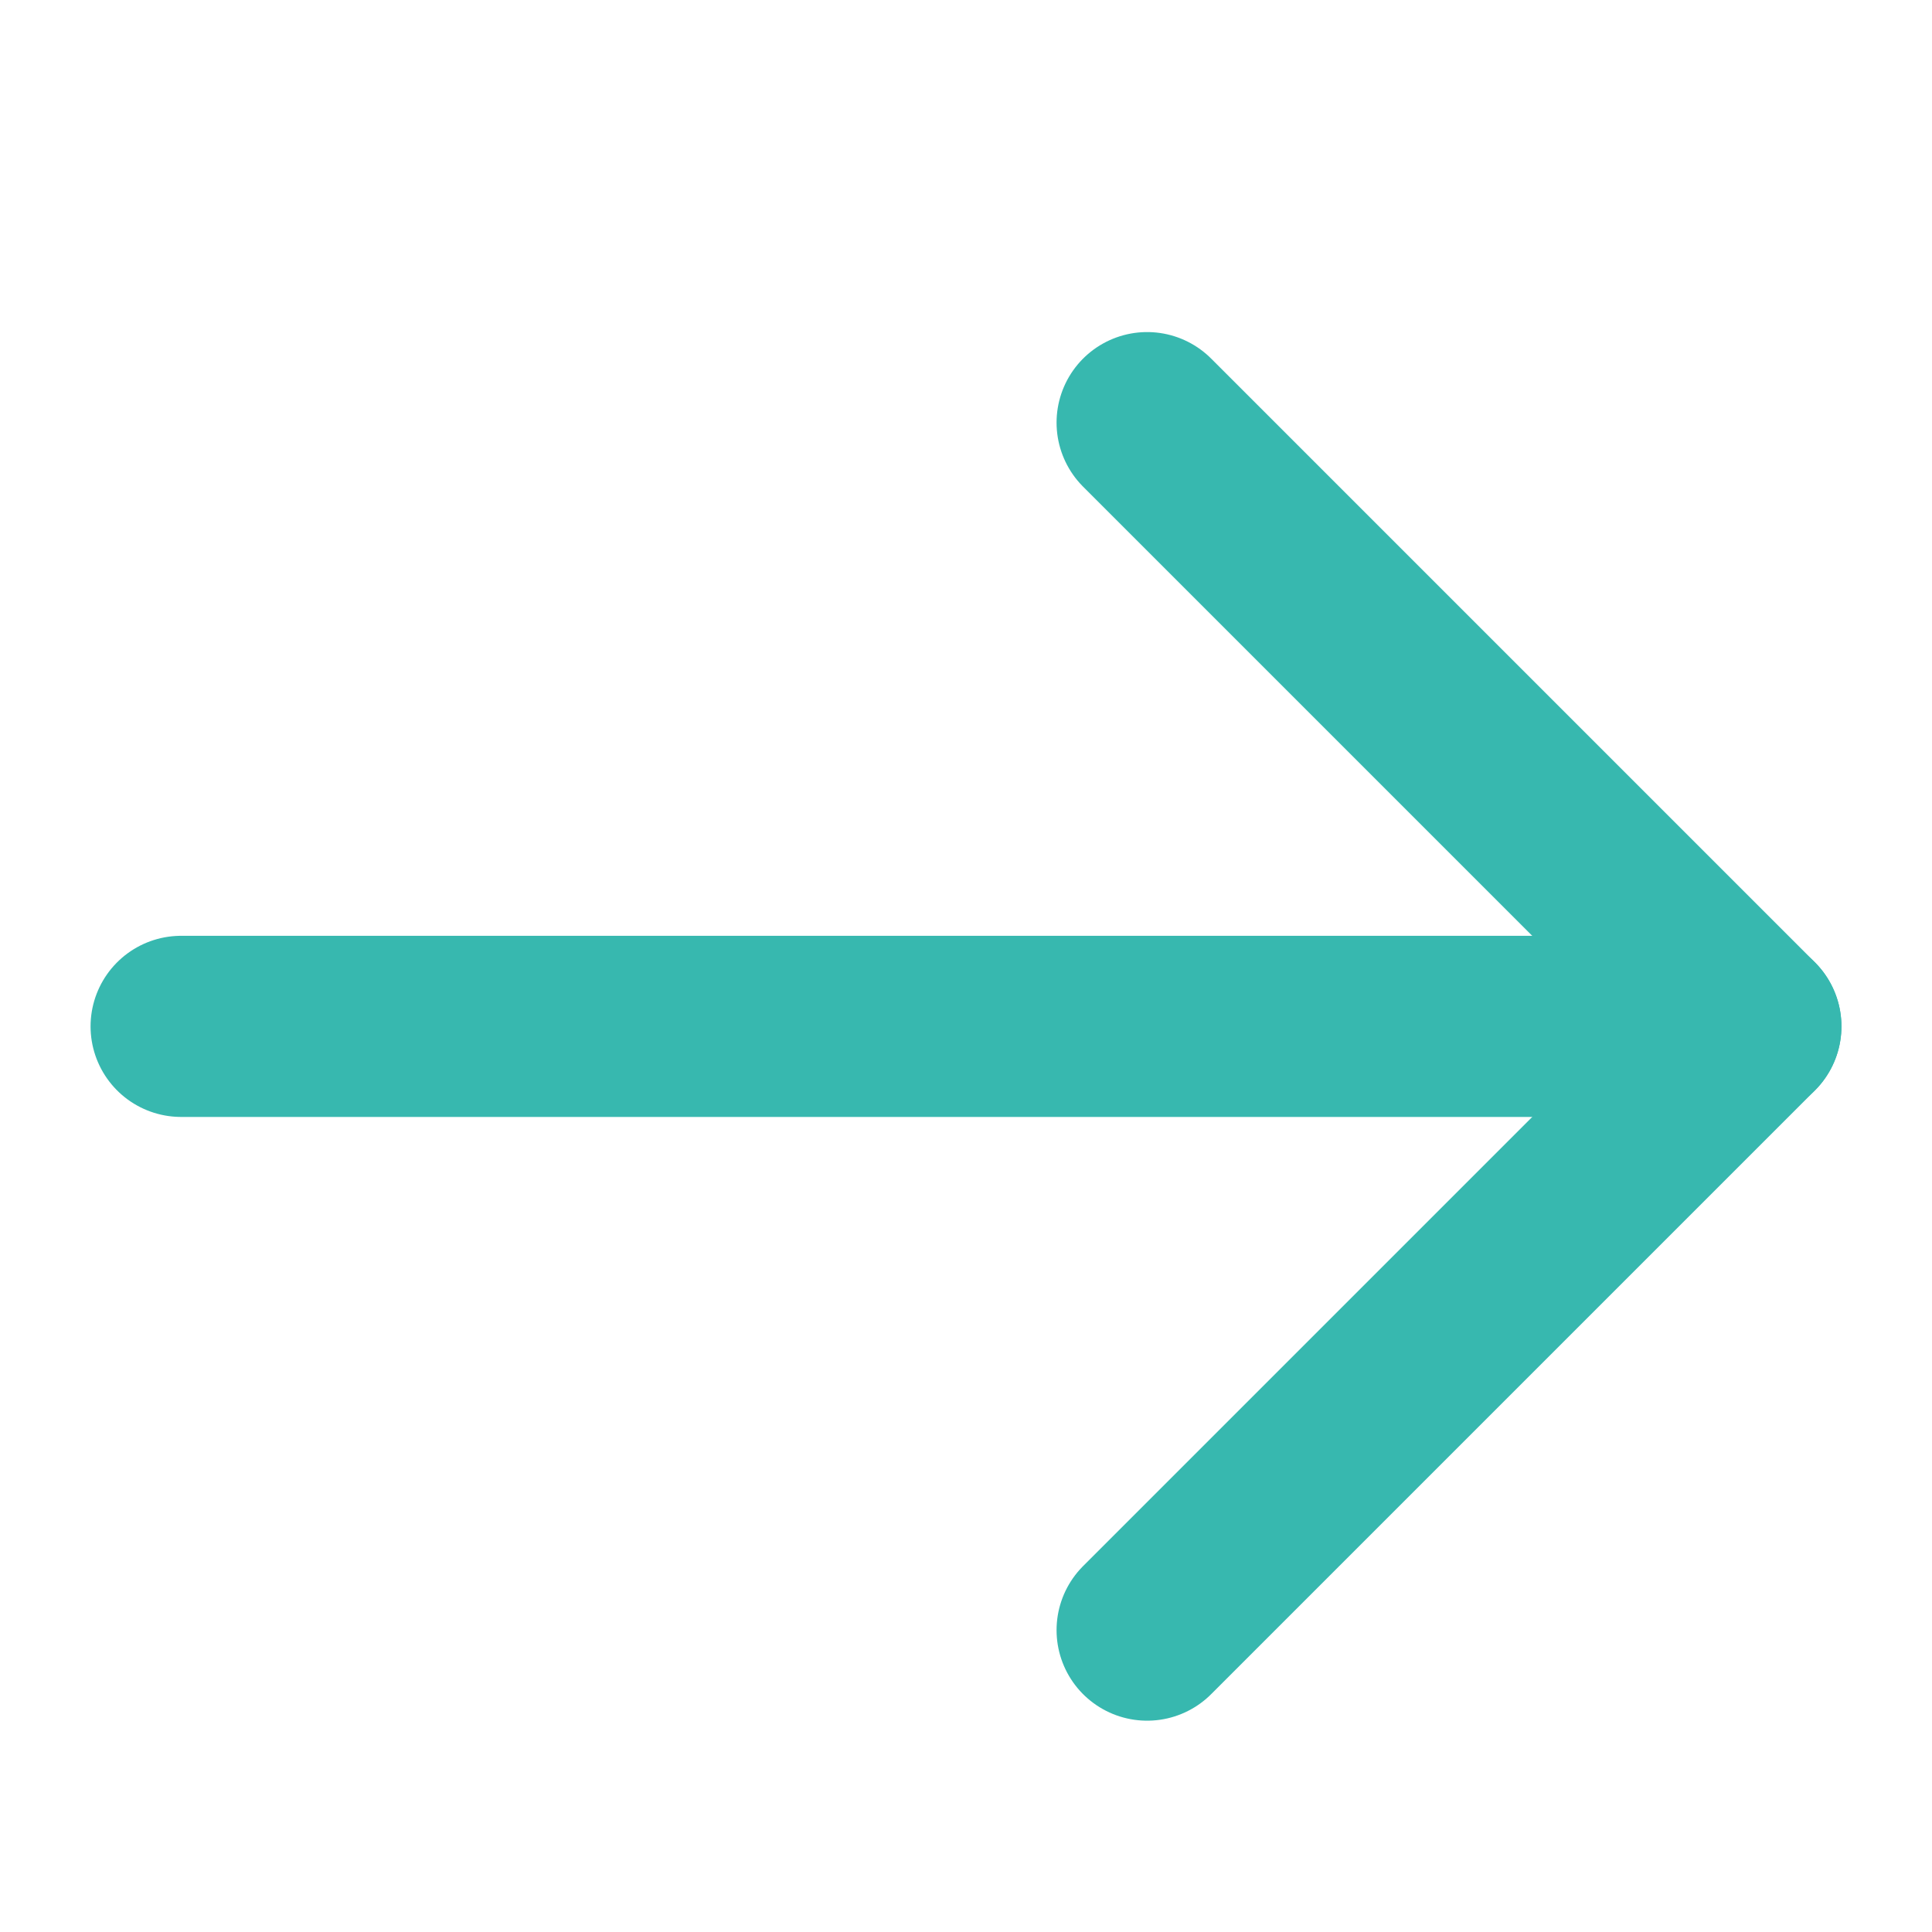
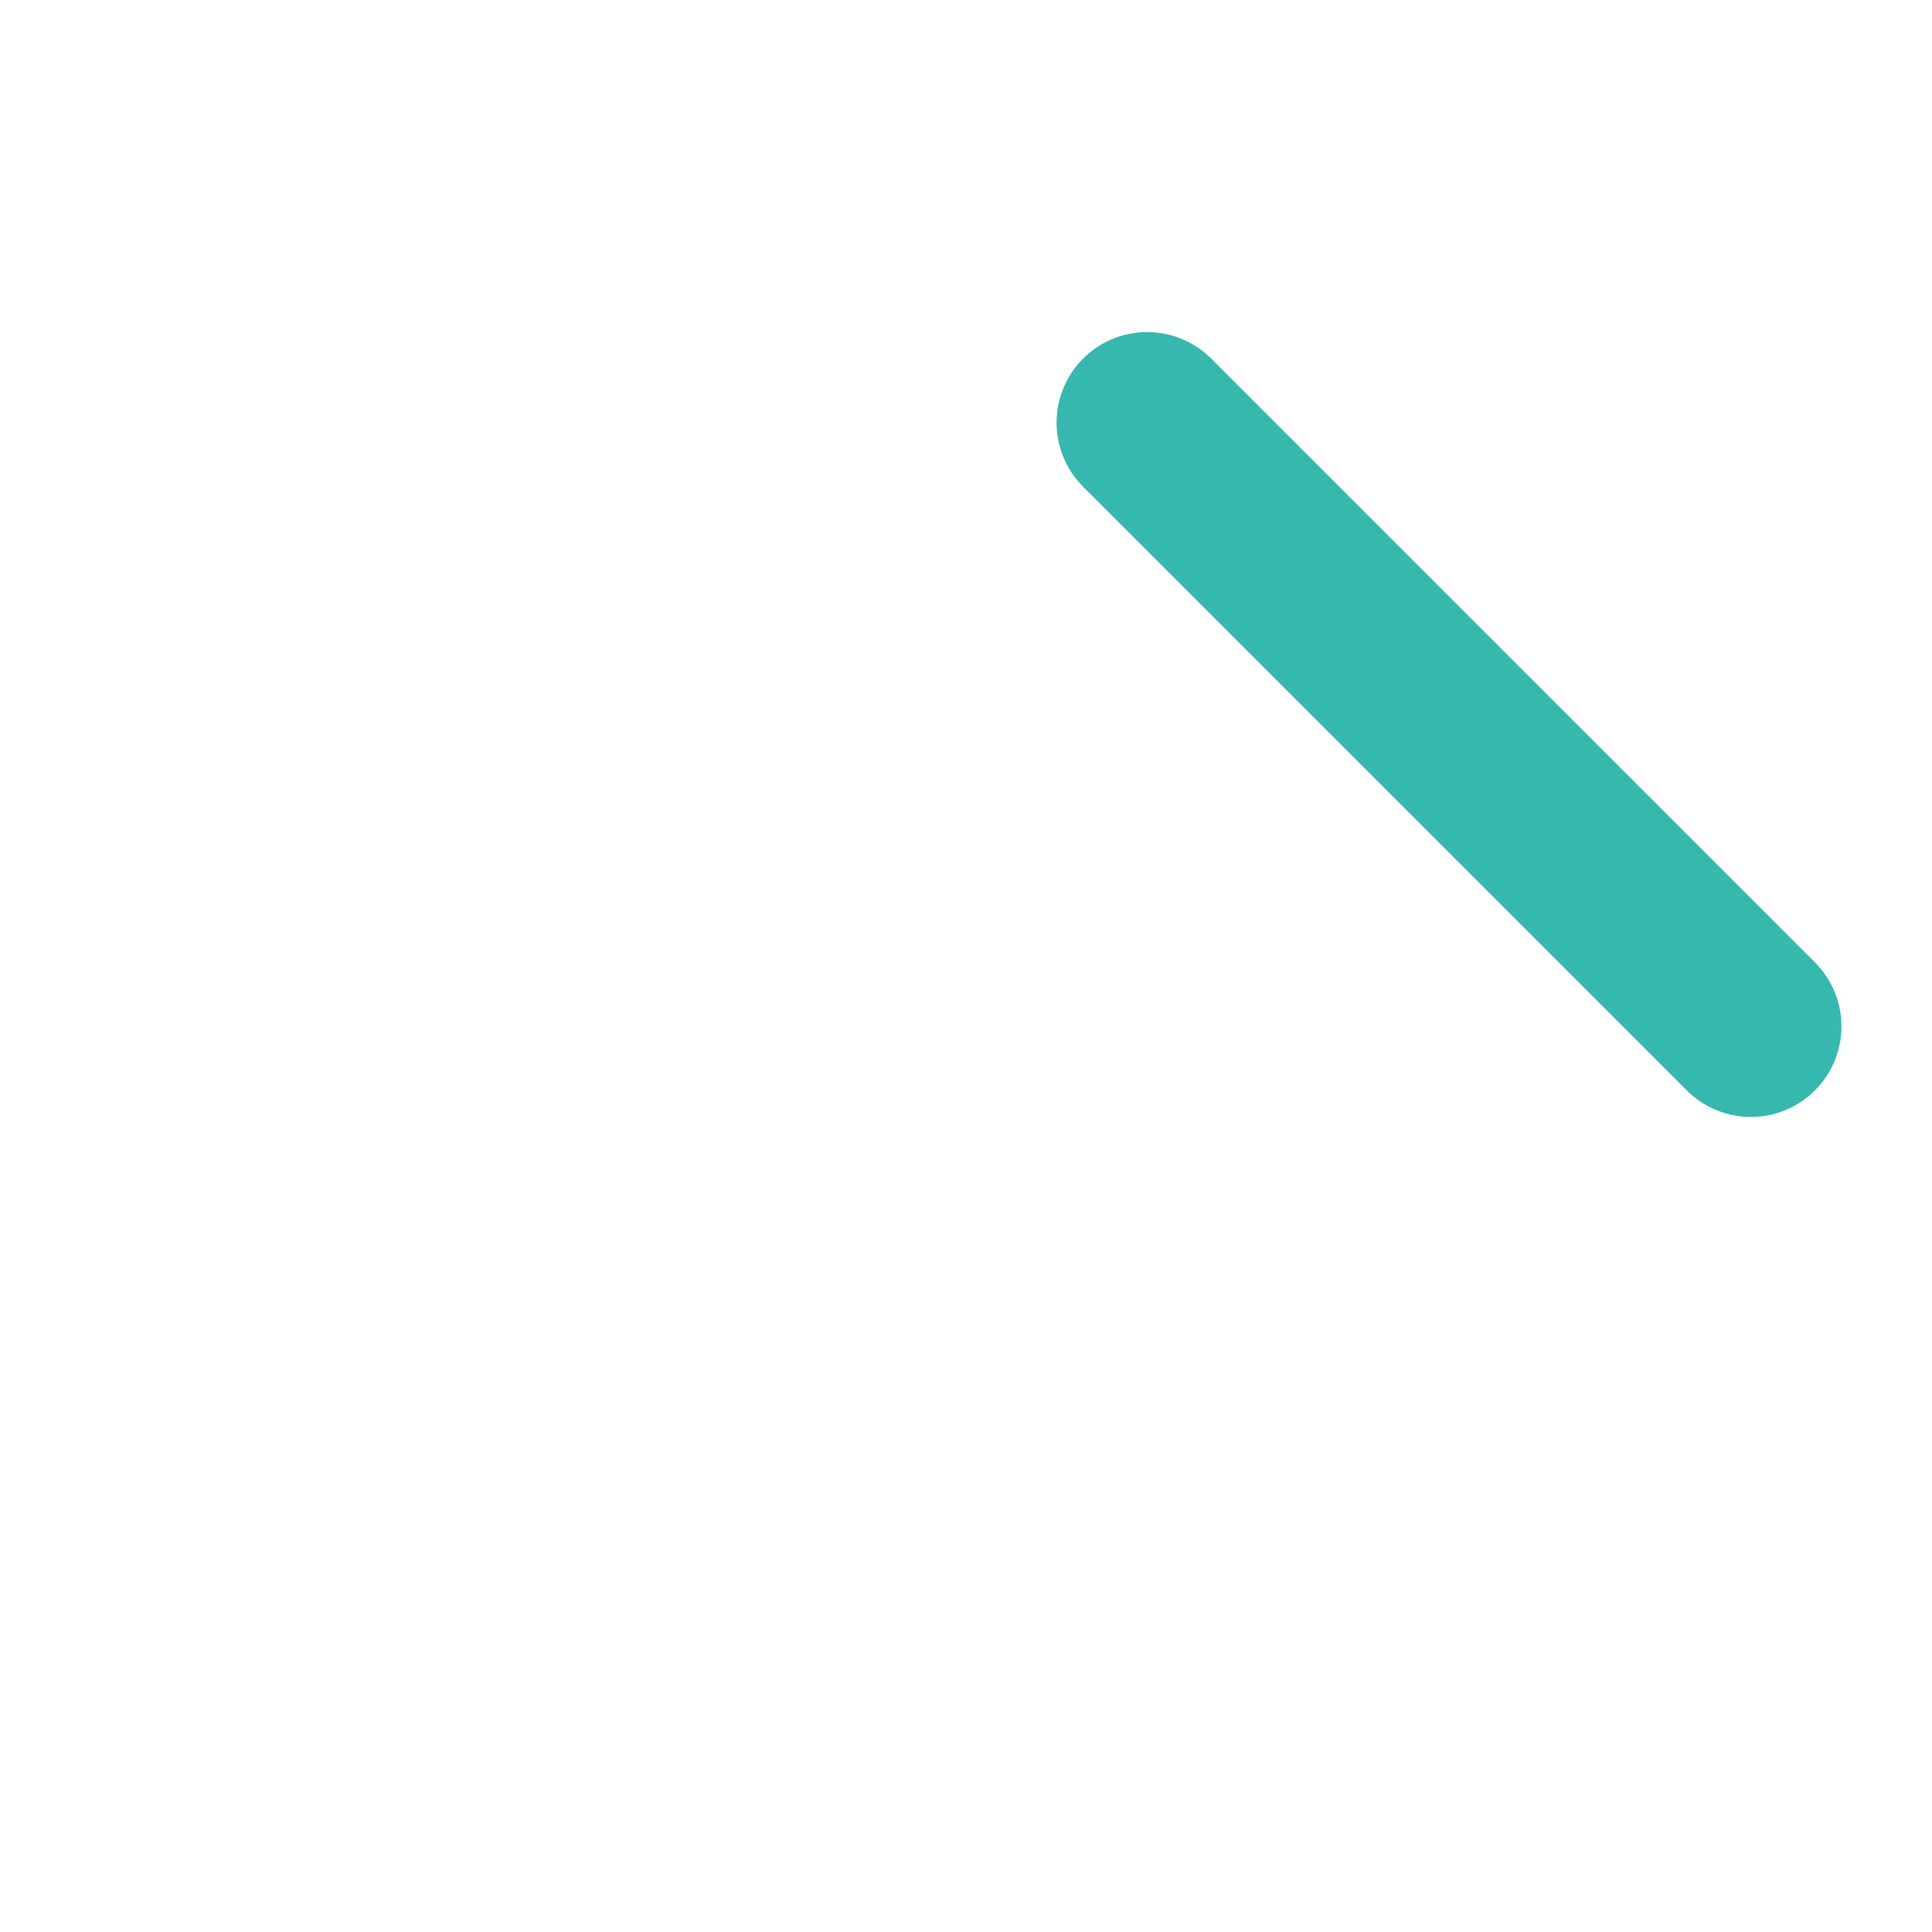
<svg xmlns="http://www.w3.org/2000/svg" width="16" height="16" viewBox="0 0 16 16" fill="none">
-   <path d="M1.5 8.5H14.5" stroke="#37B8AF" stroke-width="1.5" stroke-miterlimit="10" stroke-linecap="round" stroke-linejoin="round" />
-   <path d="M9.5 3.5L14.5 8.5L9.5 13.5" stroke="#37B8AF" stroke-width="1.5" stroke-miterlimit="10" stroke-linecap="round" stroke-linejoin="round" />
+   <path d="M9.5 3.5L14.5 8.5" stroke="#37B8AF" stroke-width="1.5" stroke-miterlimit="10" stroke-linecap="round" stroke-linejoin="round" />
</svg>